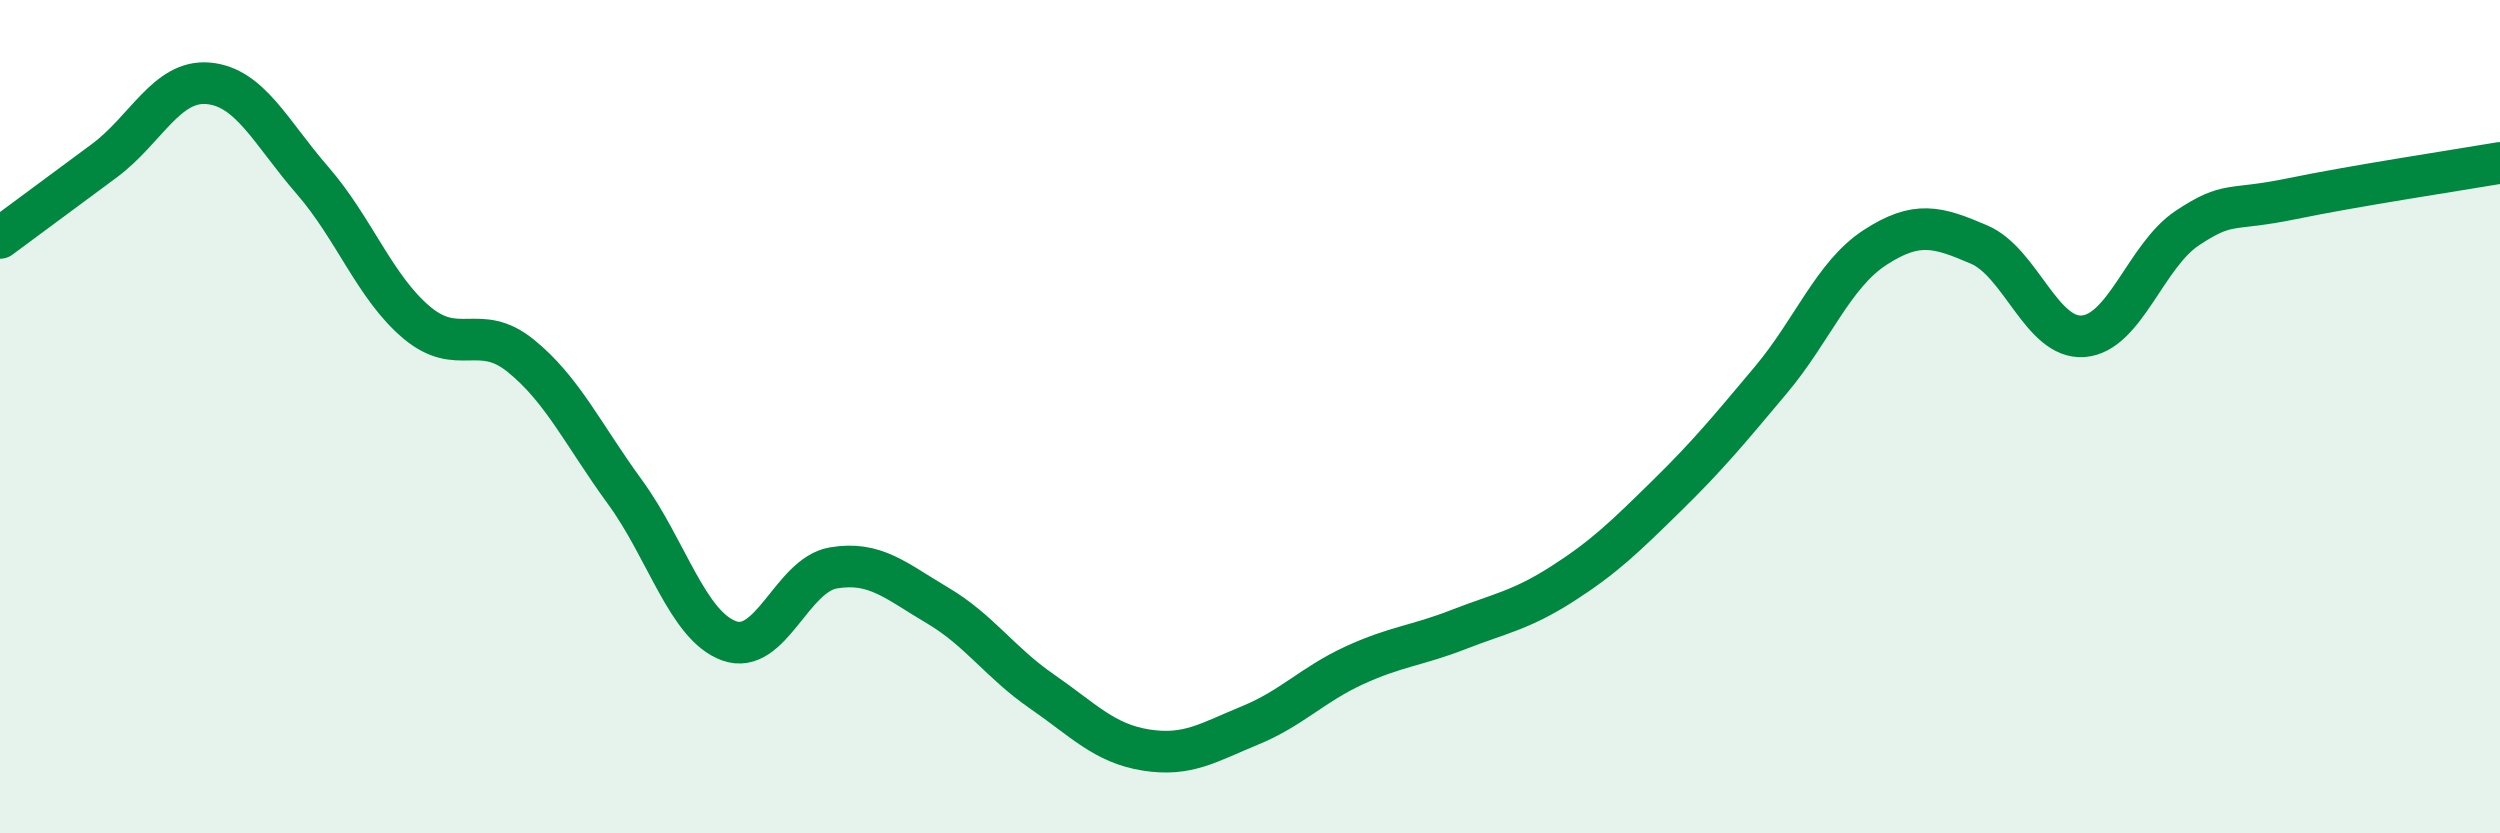
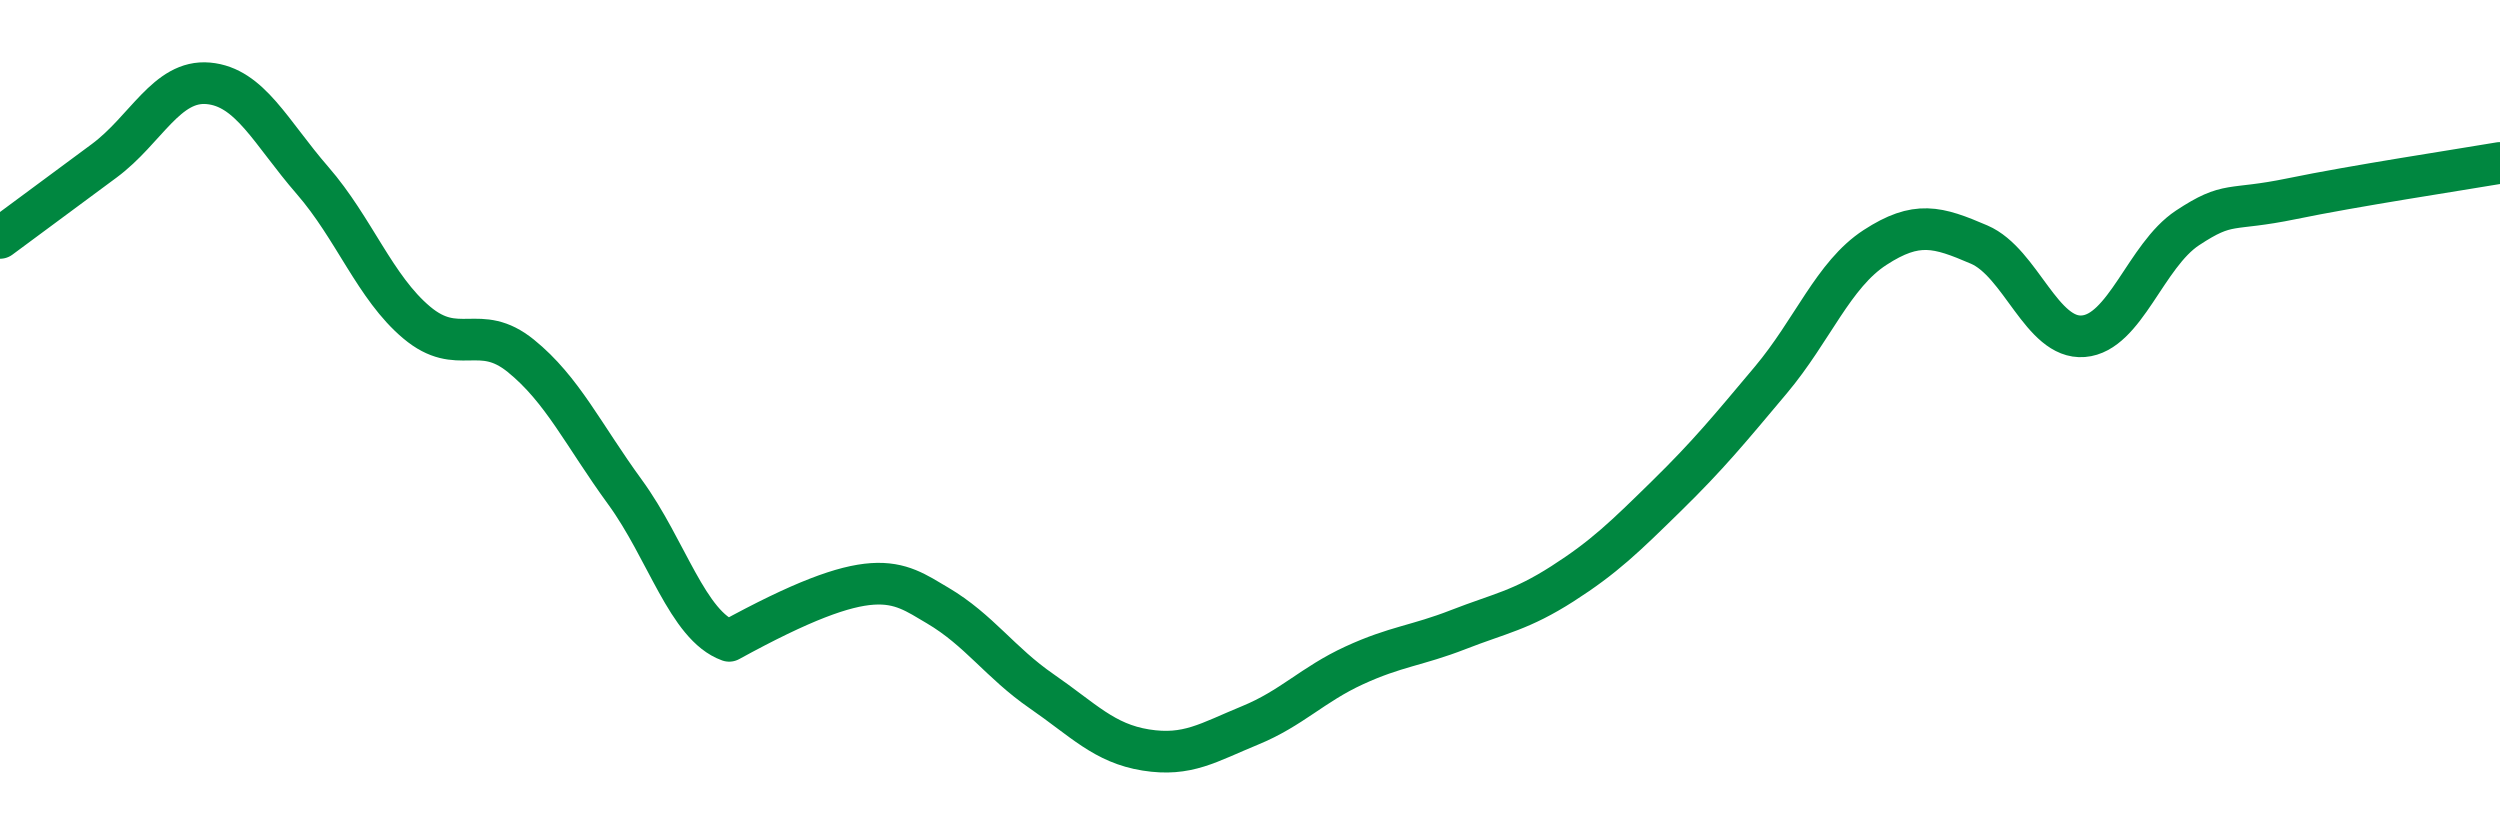
<svg xmlns="http://www.w3.org/2000/svg" width="60" height="20" viewBox="0 0 60 20">
-   <path d="M 0,5.71 C 0.5,5.34 1.5,4.6 2.5,3.86 C 3.5,3.12 4,1.91 5,2 C 6,2.09 6.5,3.18 7.5,4.33 C 8.5,5.48 9,6.9 10,7.74 C 11,8.58 11.5,7.73 12.5,8.54 C 13.5,9.35 14,10.44 15,11.81 C 16,13.18 16.5,15.02 17.5,15.38 C 18.5,15.74 19,13.8 20,13.63 C 21,13.46 21.5,13.94 22.5,14.53 C 23.5,15.12 24,15.9 25,16.59 C 26,17.28 26.5,17.84 27.5,18 C 28.5,18.16 29,17.82 30,17.41 C 31,17 31.5,16.43 32.5,15.97 C 33.5,15.51 34,15.5 35,15.11 C 36,14.72 36.5,14.65 37.5,14.01 C 38.5,13.37 39,12.88 40,11.9 C 41,10.92 41.5,10.31 42.5,9.12 C 43.5,7.93 44,6.59 45,5.94 C 46,5.29 46.5,5.44 47.5,5.87 C 48.5,6.3 49,8.15 50,8.07 C 51,7.99 51.5,6.13 52.5,5.47 C 53.5,4.81 53.5,5.08 55,4.77 C 56.5,4.46 59,4.08 60,3.91L60 20L0 20Z" fill="#008740" opacity="0.1" stroke-linecap="round" stroke-linejoin="round" />
-   <path d="M 0,5.71 C 0.5,5.34 1.5,4.6 2.5,3.86 C 3.5,3.12 4,1.91 5,2 C 6,2.09 6.5,3.18 7.5,4.33 C 8.5,5.48 9,6.9 10,7.74 C 11,8.58 11.5,7.73 12.5,8.54 C 13.5,9.35 14,10.44 15,11.81 C 16,13.18 16.5,15.02 17.5,15.38 C 18.5,15.74 19,13.8 20,13.63 C 21,13.46 21.5,13.94 22.5,14.53 C 23.5,15.12 24,15.9 25,16.59 C 26,17.28 26.5,17.84 27.5,18 C 28.5,18.16 29,17.82 30,17.41 C 31,17 31.5,16.43 32.5,15.97 C 33.5,15.51 34,15.5 35,15.11 C 36,14.72 36.5,14.65 37.5,14.01 C 38.5,13.37 39,12.88 40,11.9 C 41,10.92 41.5,10.31 42.5,9.12 C 43.5,7.93 44,6.59 45,5.94 C 46,5.29 46.5,5.44 47.5,5.87 C 48.5,6.3 49,8.15 50,8.07 C 51,7.99 51.5,6.13 52.5,5.47 C 53.5,4.81 53.5,5.08 55,4.77 C 56.5,4.46 59,4.08 60,3.91" stroke="#008740" stroke-width="1" fill="none" stroke-linecap="round" stroke-linejoin="round" />
+   <path d="M 0,5.71 C 0.5,5.34 1.5,4.6 2.5,3.86 C 3.5,3.12 4,1.91 5,2 C 6,2.09 6.5,3.18 7.5,4.33 C 8.5,5.48 9,6.9 10,7.74 C 11,8.58 11.5,7.73 12.5,8.54 C 13.5,9.35 14,10.44 15,11.81 C 16,13.18 16.5,15.02 17.5,15.38 C 21,13.46 21.5,13.94 22.5,14.53 C 23.5,15.12 24,15.9 25,16.59 C 26,17.28 26.5,17.84 27.5,18 C 28.5,18.16 29,17.82 30,17.41 C 31,17 31.5,16.43 32.5,15.97 C 33.5,15.51 34,15.5 35,15.11 C 36,14.72 36.5,14.65 37.5,14.01 C 38.5,13.37 39,12.88 40,11.9 C 41,10.92 41.5,10.31 42.5,9.12 C 43.5,7.93 44,6.59 45,5.94 C 46,5.29 46.5,5.44 47.5,5.87 C 48.5,6.3 49,8.15 50,8.07 C 51,7.99 51.5,6.13 52.5,5.47 C 53.5,4.81 53.5,5.08 55,4.77 C 56.5,4.46 59,4.08 60,3.91" stroke="#008740" stroke-width="1" fill="none" stroke-linecap="round" stroke-linejoin="round" />
</svg>